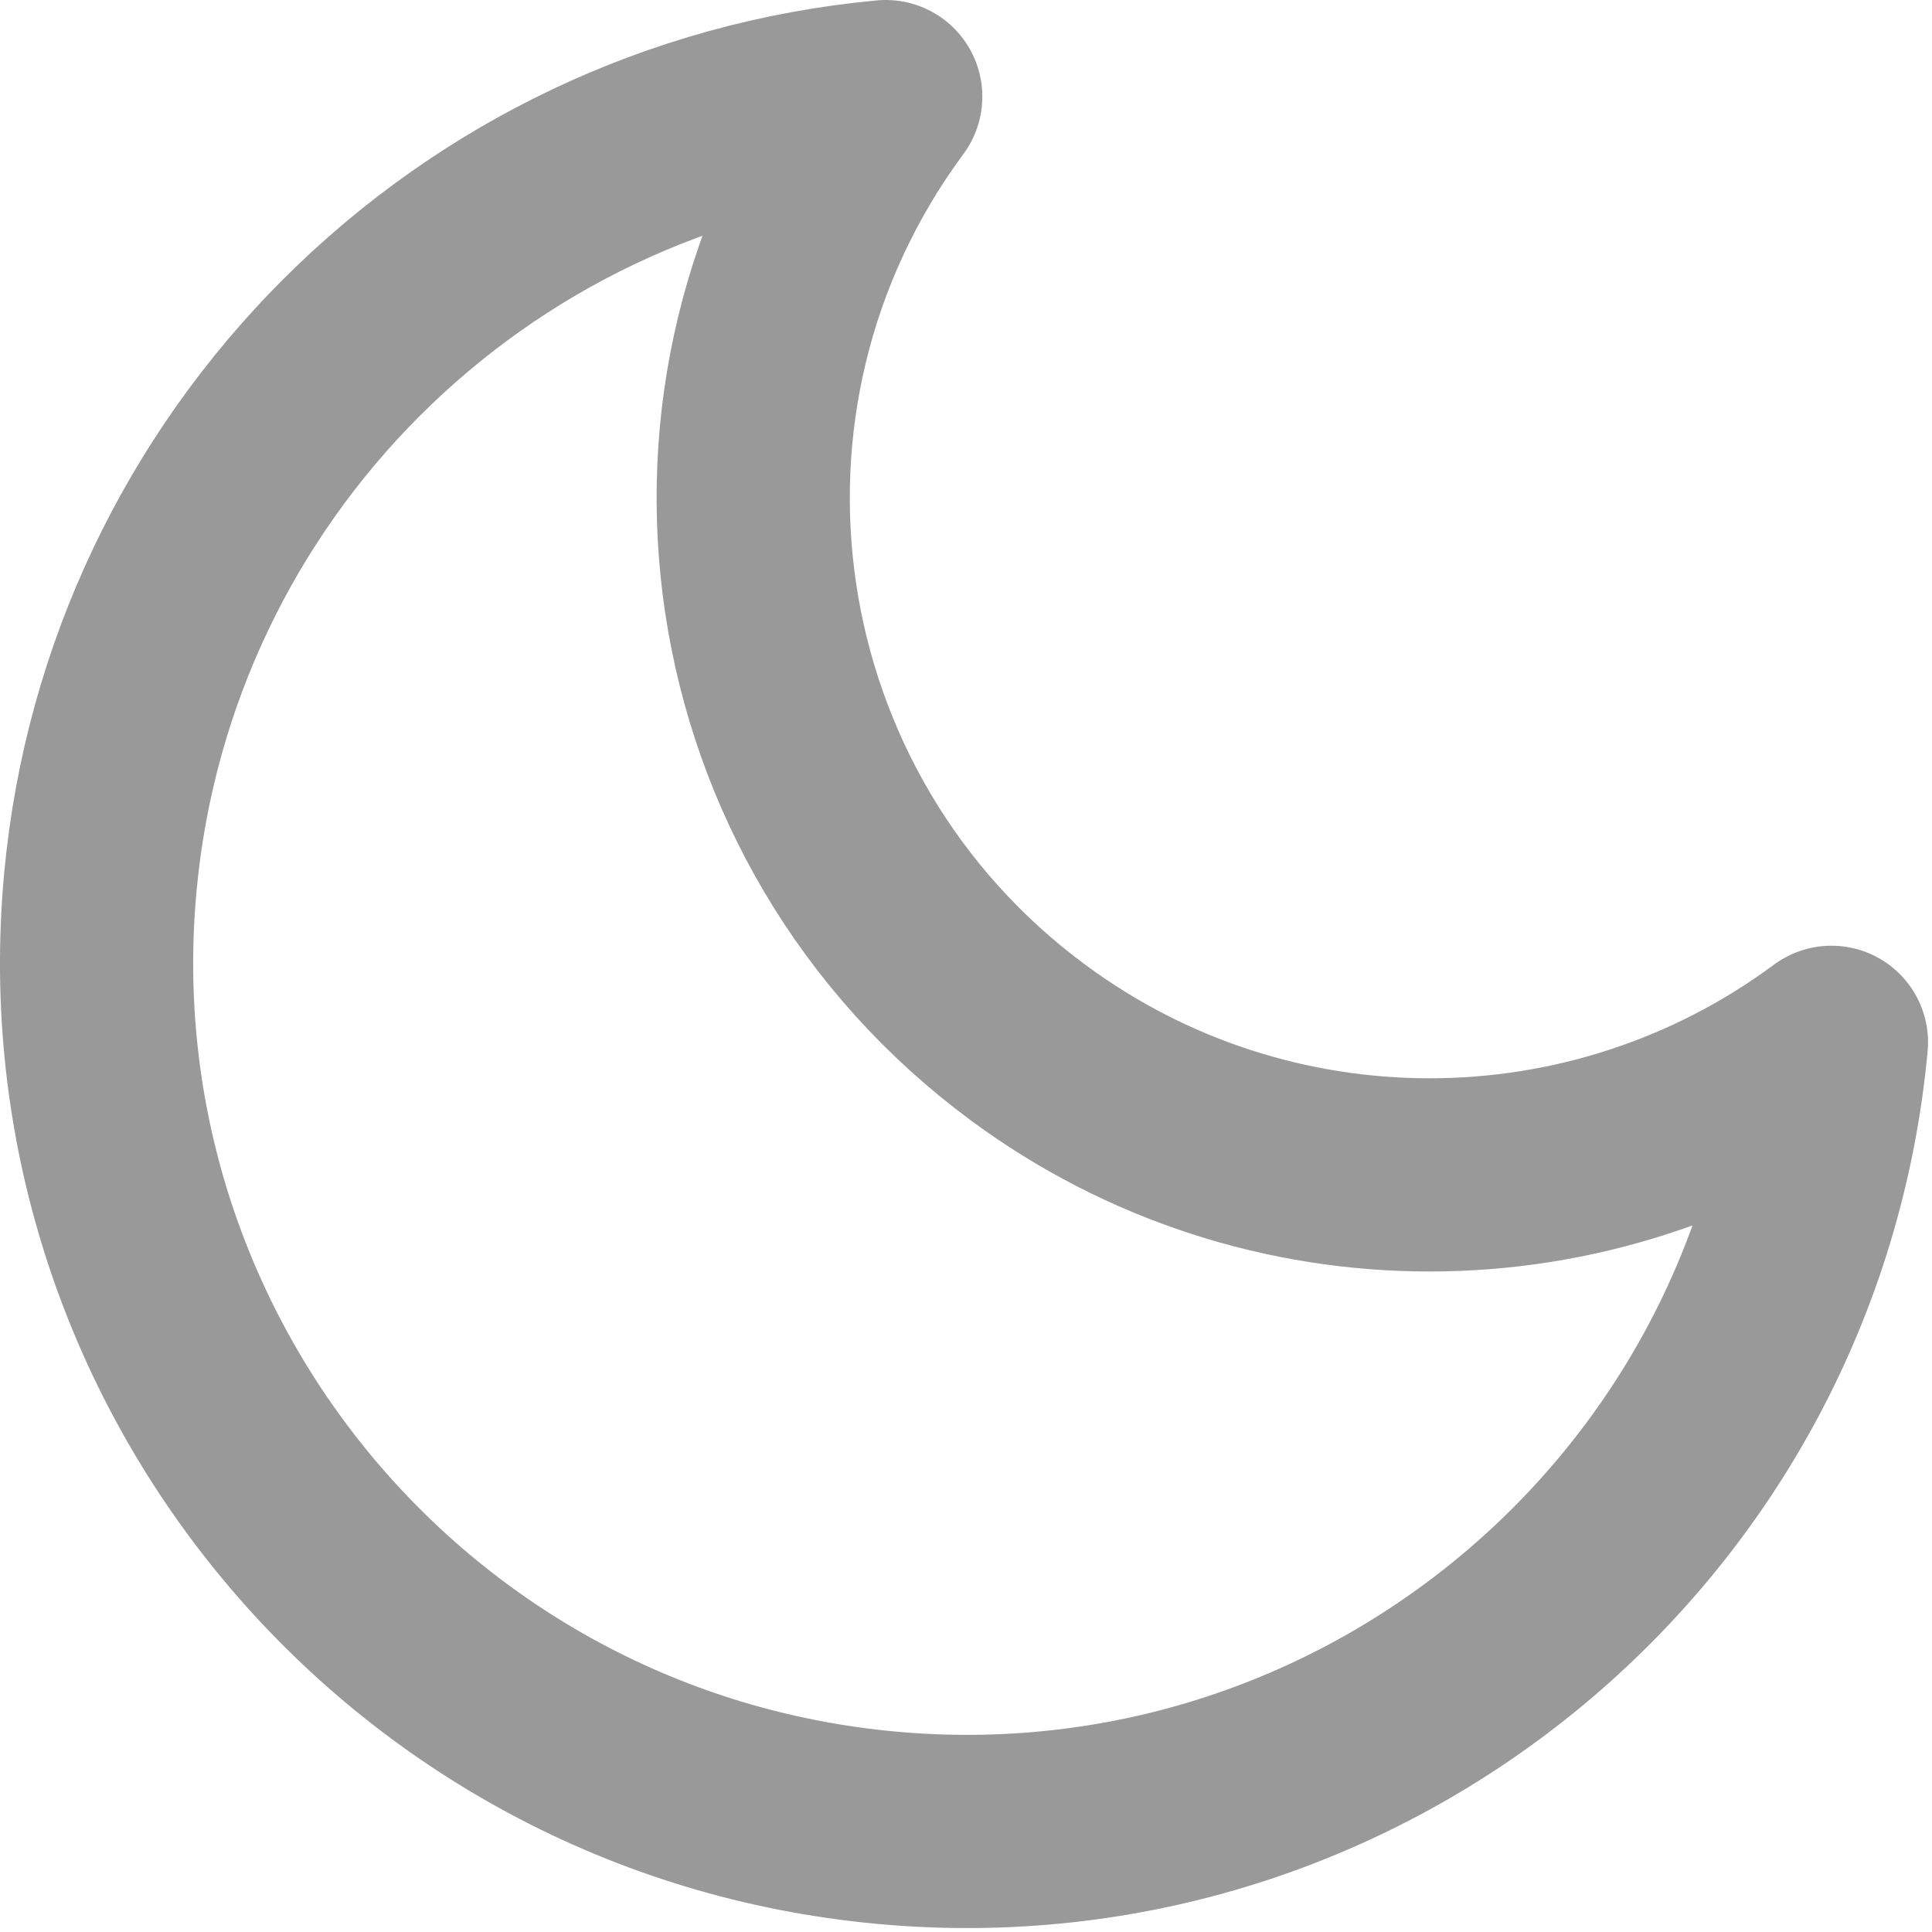
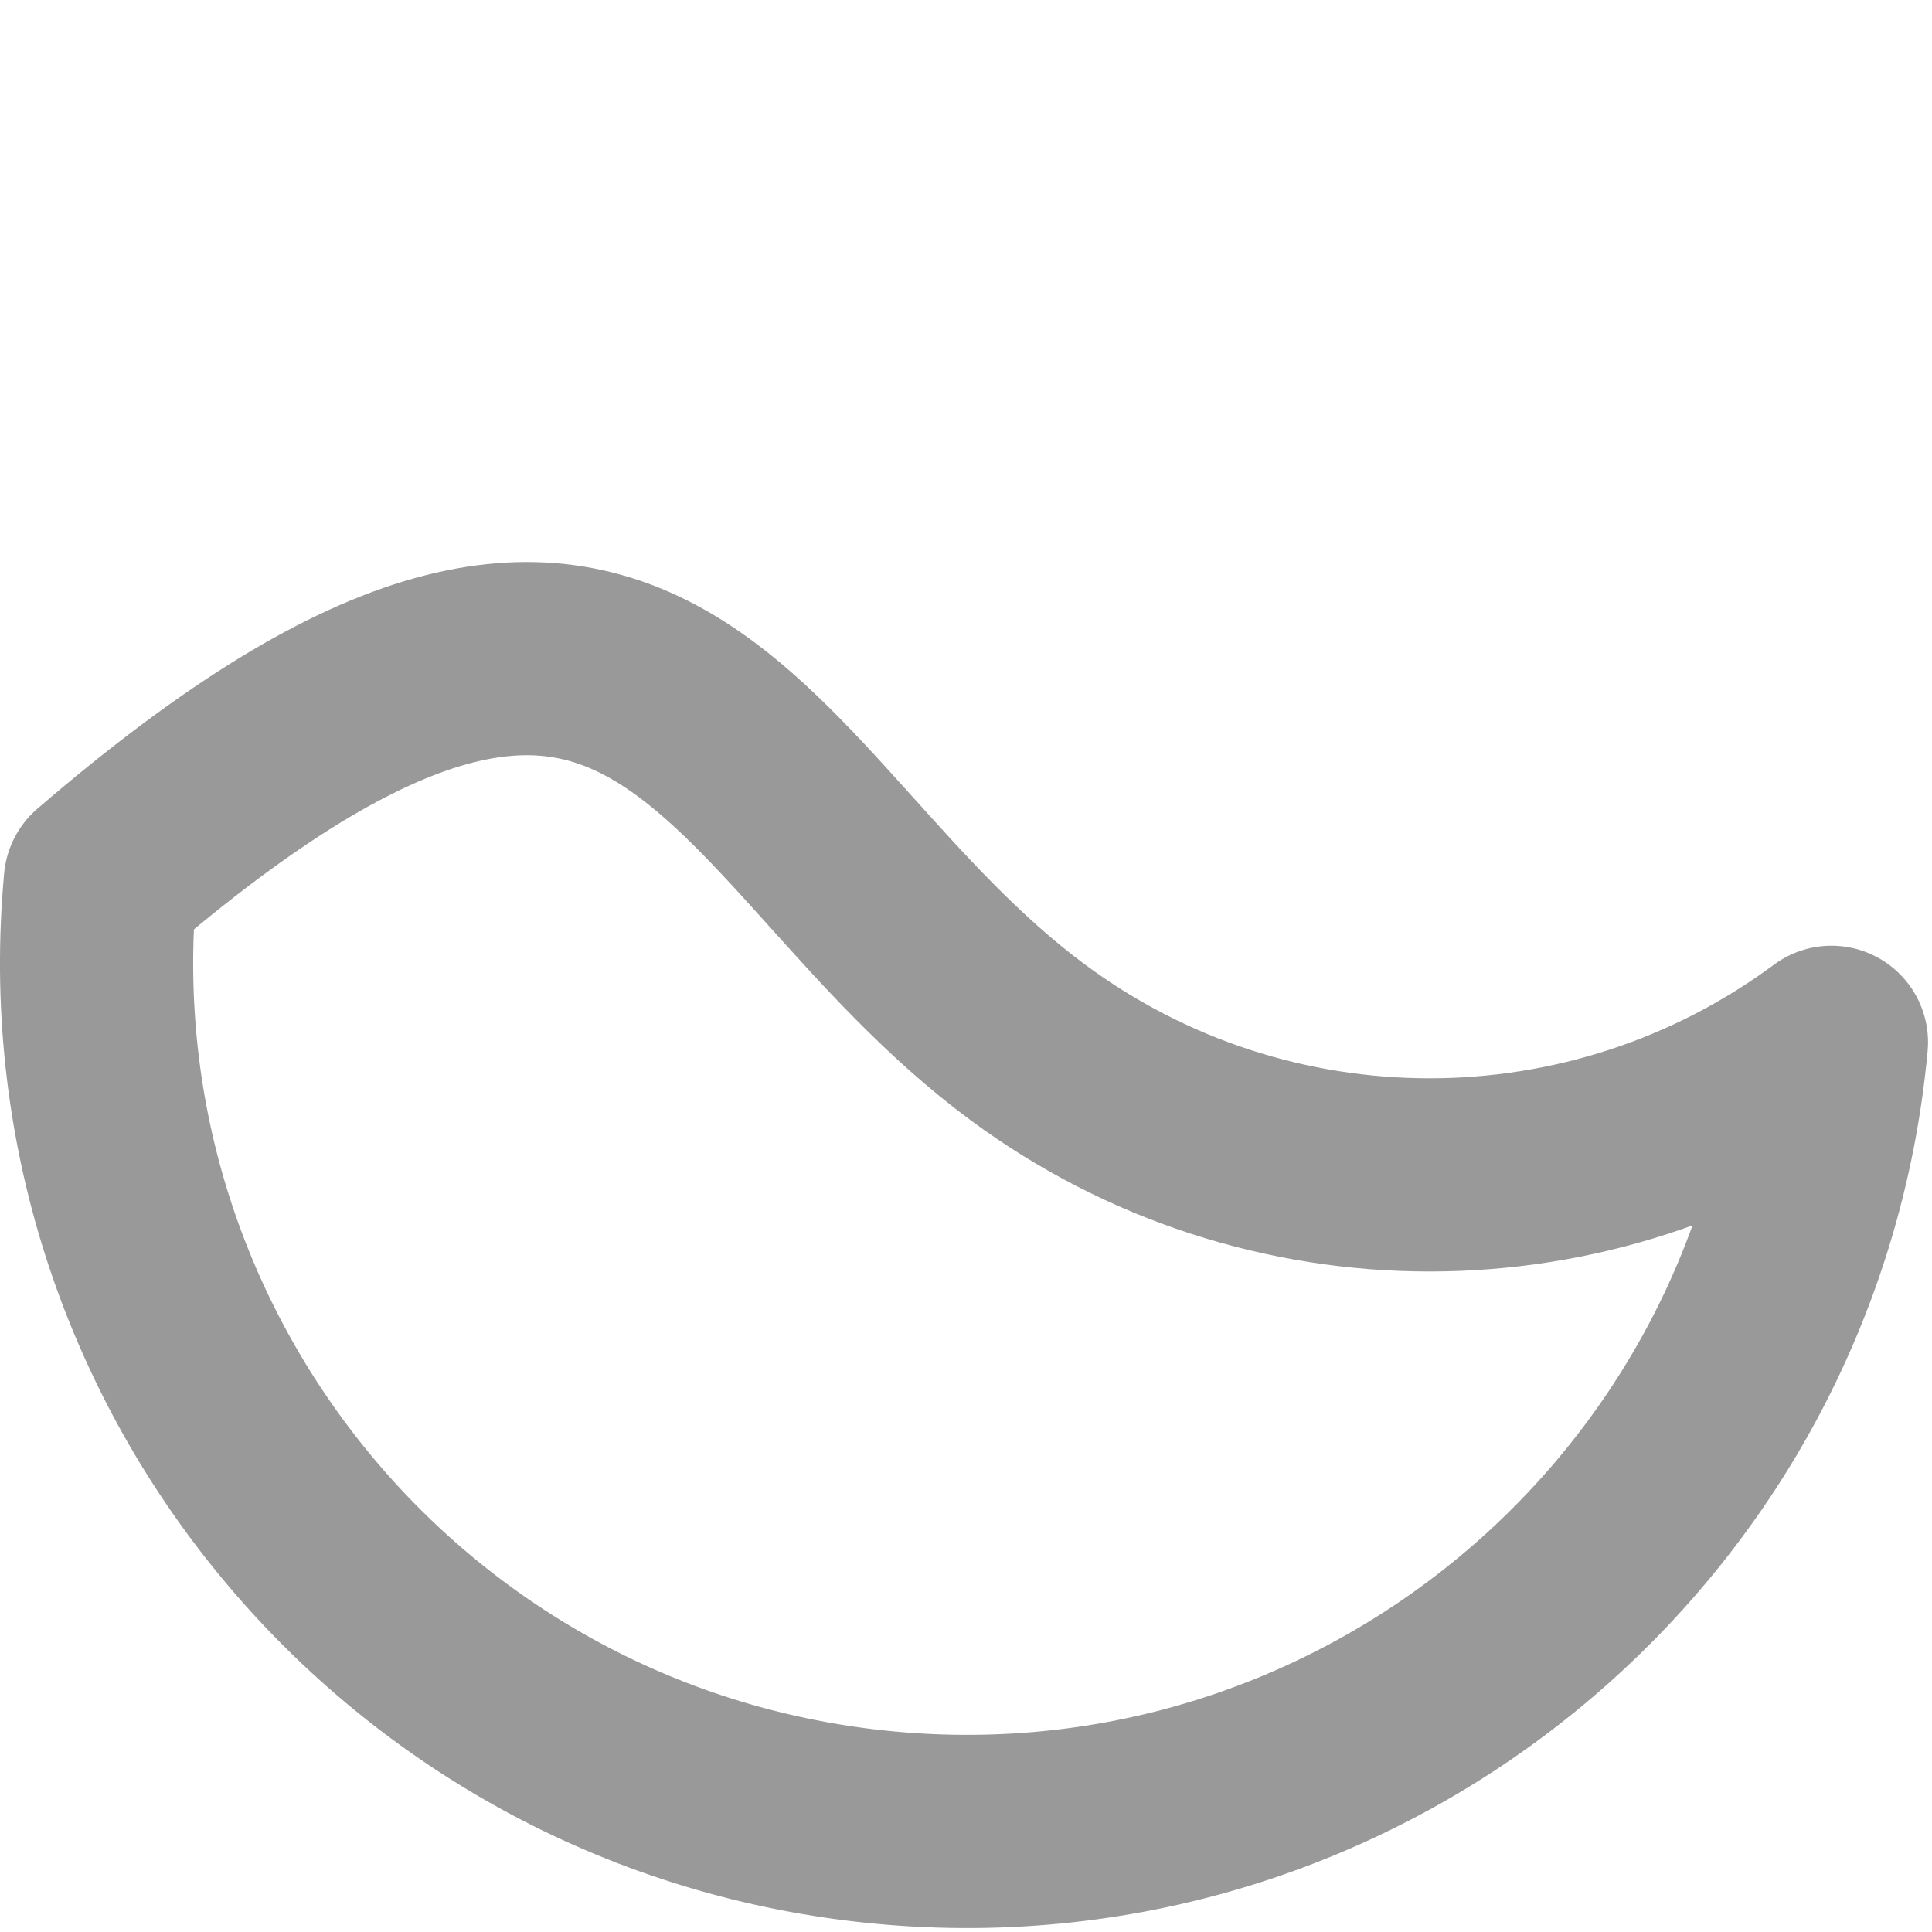
<svg xmlns="http://www.w3.org/2000/svg" width="20" height="20" viewBox="0 0 20 20" fill="none">
-   <path d="M18.959 10.79C18.499 15.74 14.119 19.38 9.169 18.92C4.219 18.46 0.579 14.08 1.039 9.13C1.439 4.82 4.859 1.4 9.169 1C6.869 4.11 7.529 8.49 10.639 10.79C13.109 12.62 16.489 12.62 18.959 10.79Z" stroke="#999999" stroke-width="2" stroke-linecap="round" stroke-linejoin="round" />
+   <path d="M18.959 10.79C18.499 15.74 14.119 19.38 9.169 18.92C4.219 18.46 0.579 14.08 1.039 9.13C6.869 4.11 7.529 8.49 10.639 10.79C13.109 12.62 16.489 12.62 18.959 10.79Z" stroke="#999999" stroke-width="2" stroke-linecap="round" stroke-linejoin="round" />
</svg>